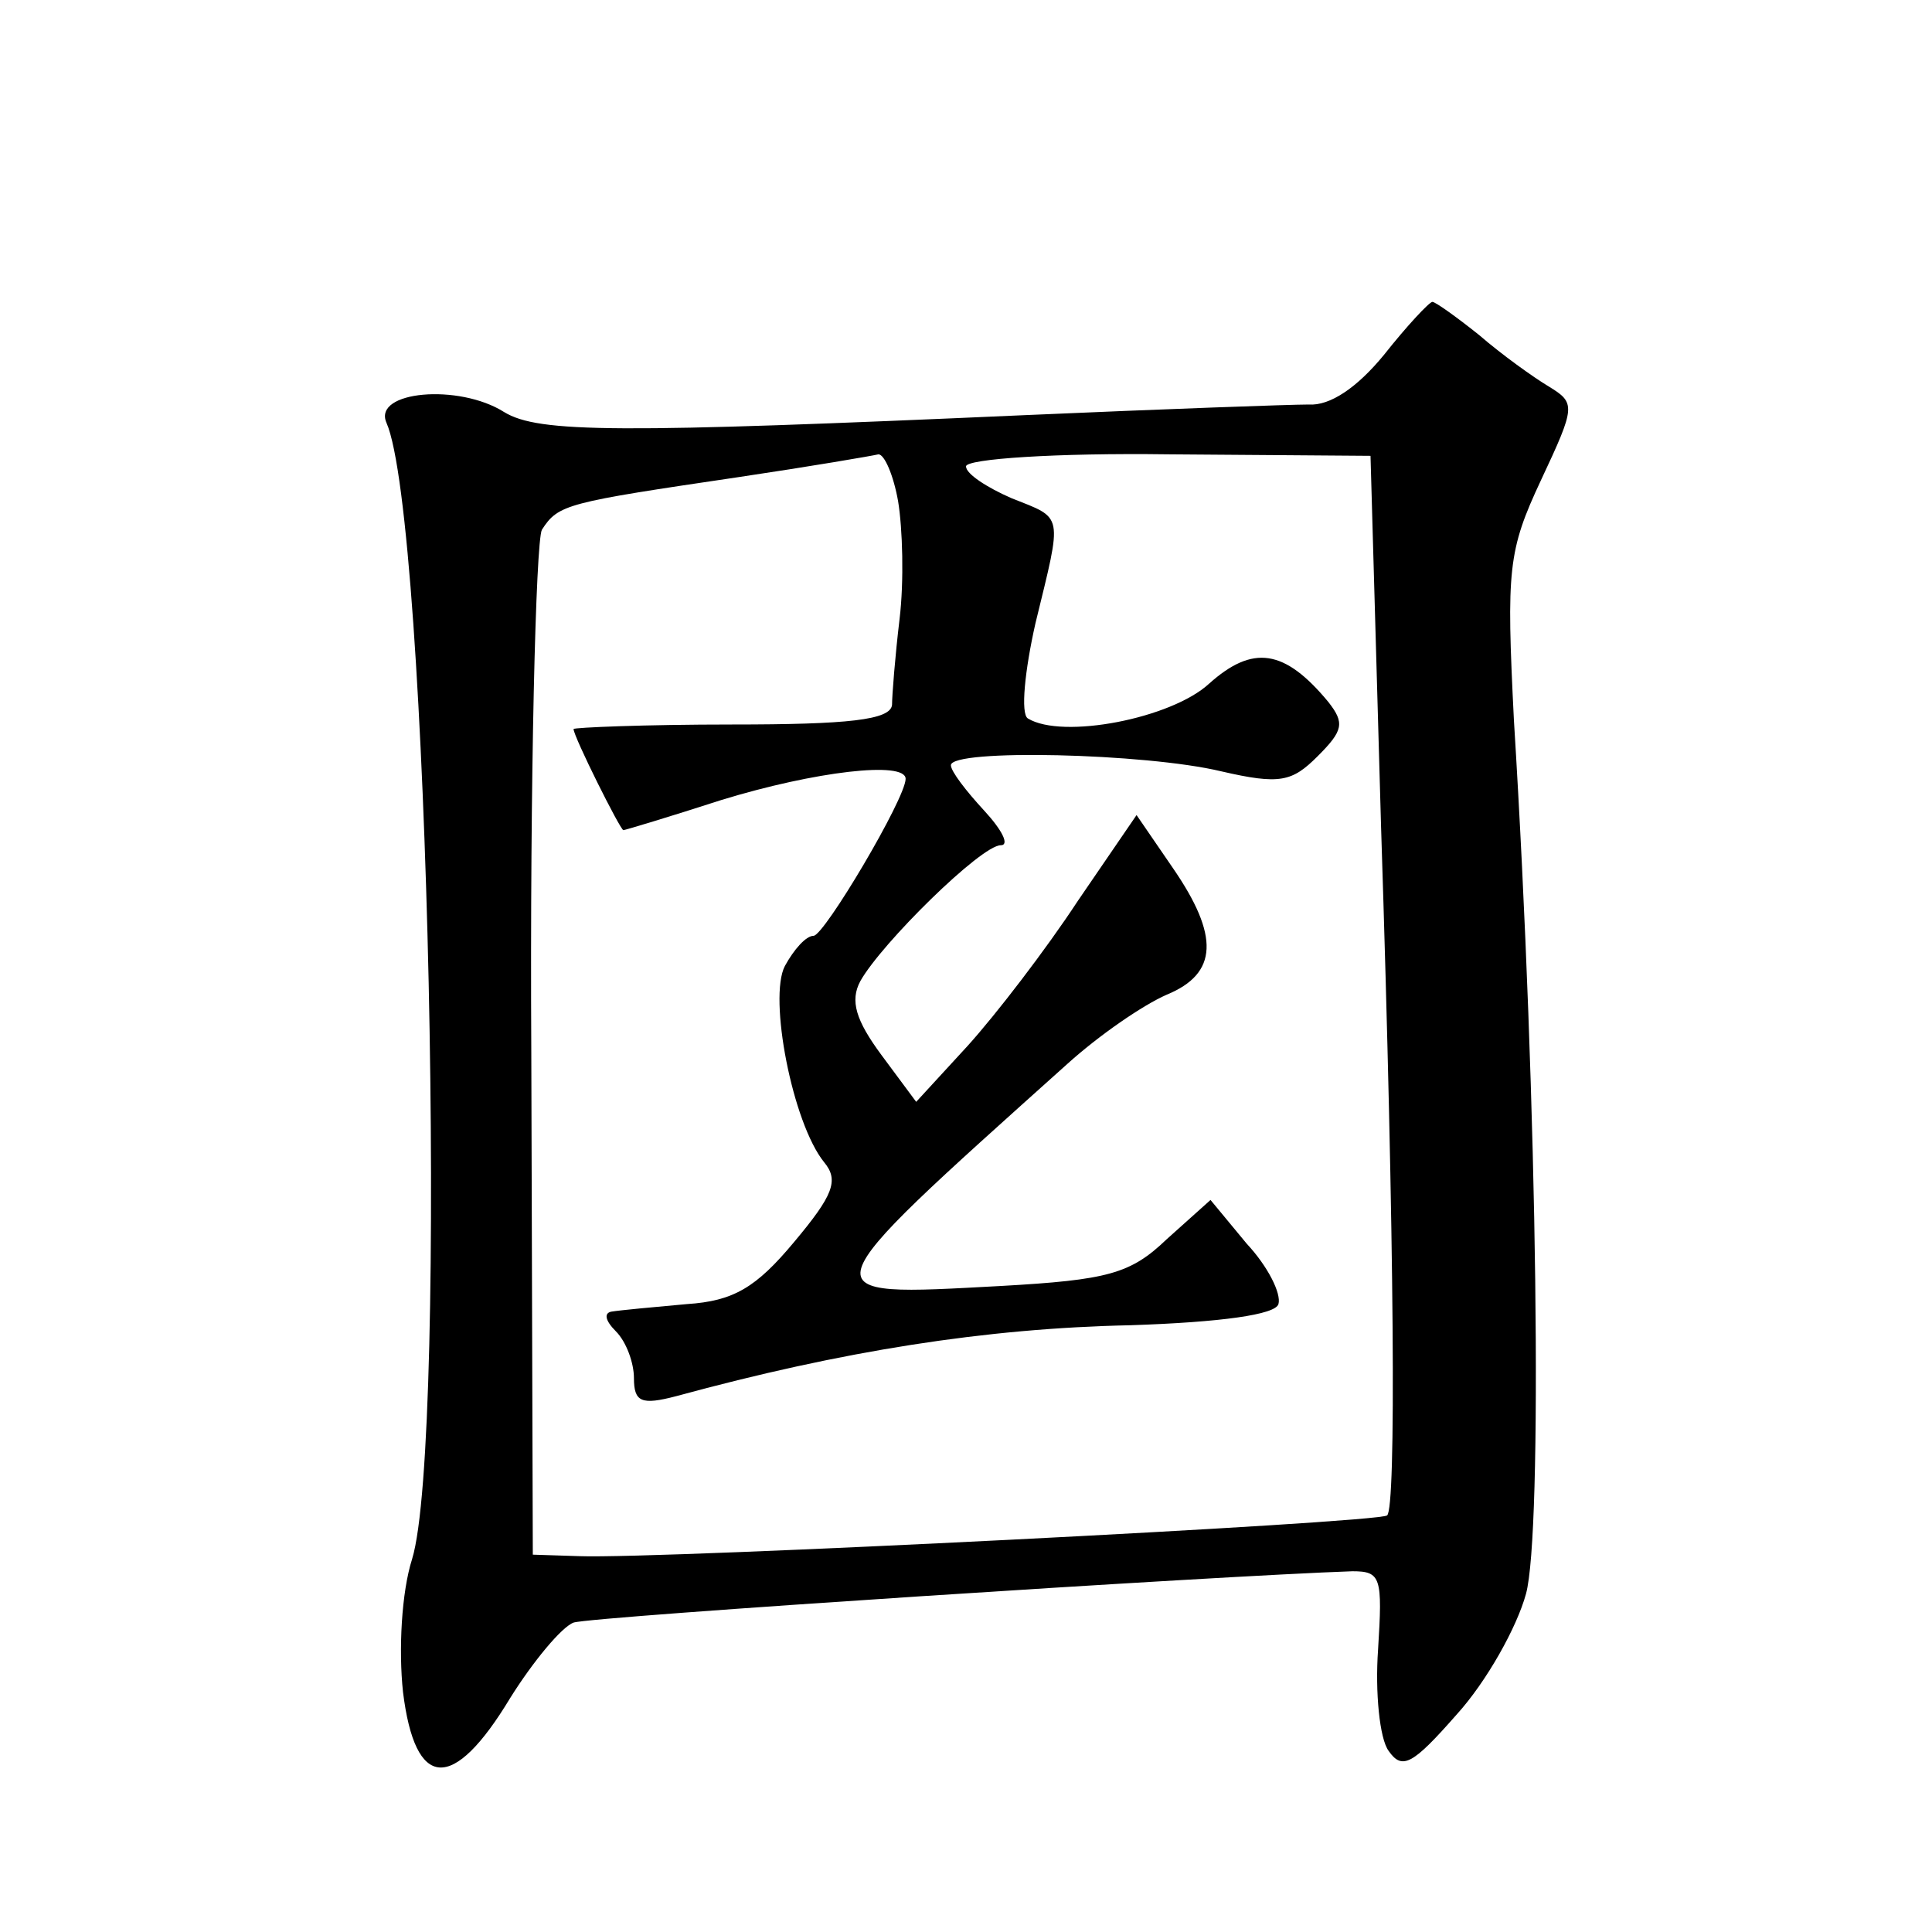
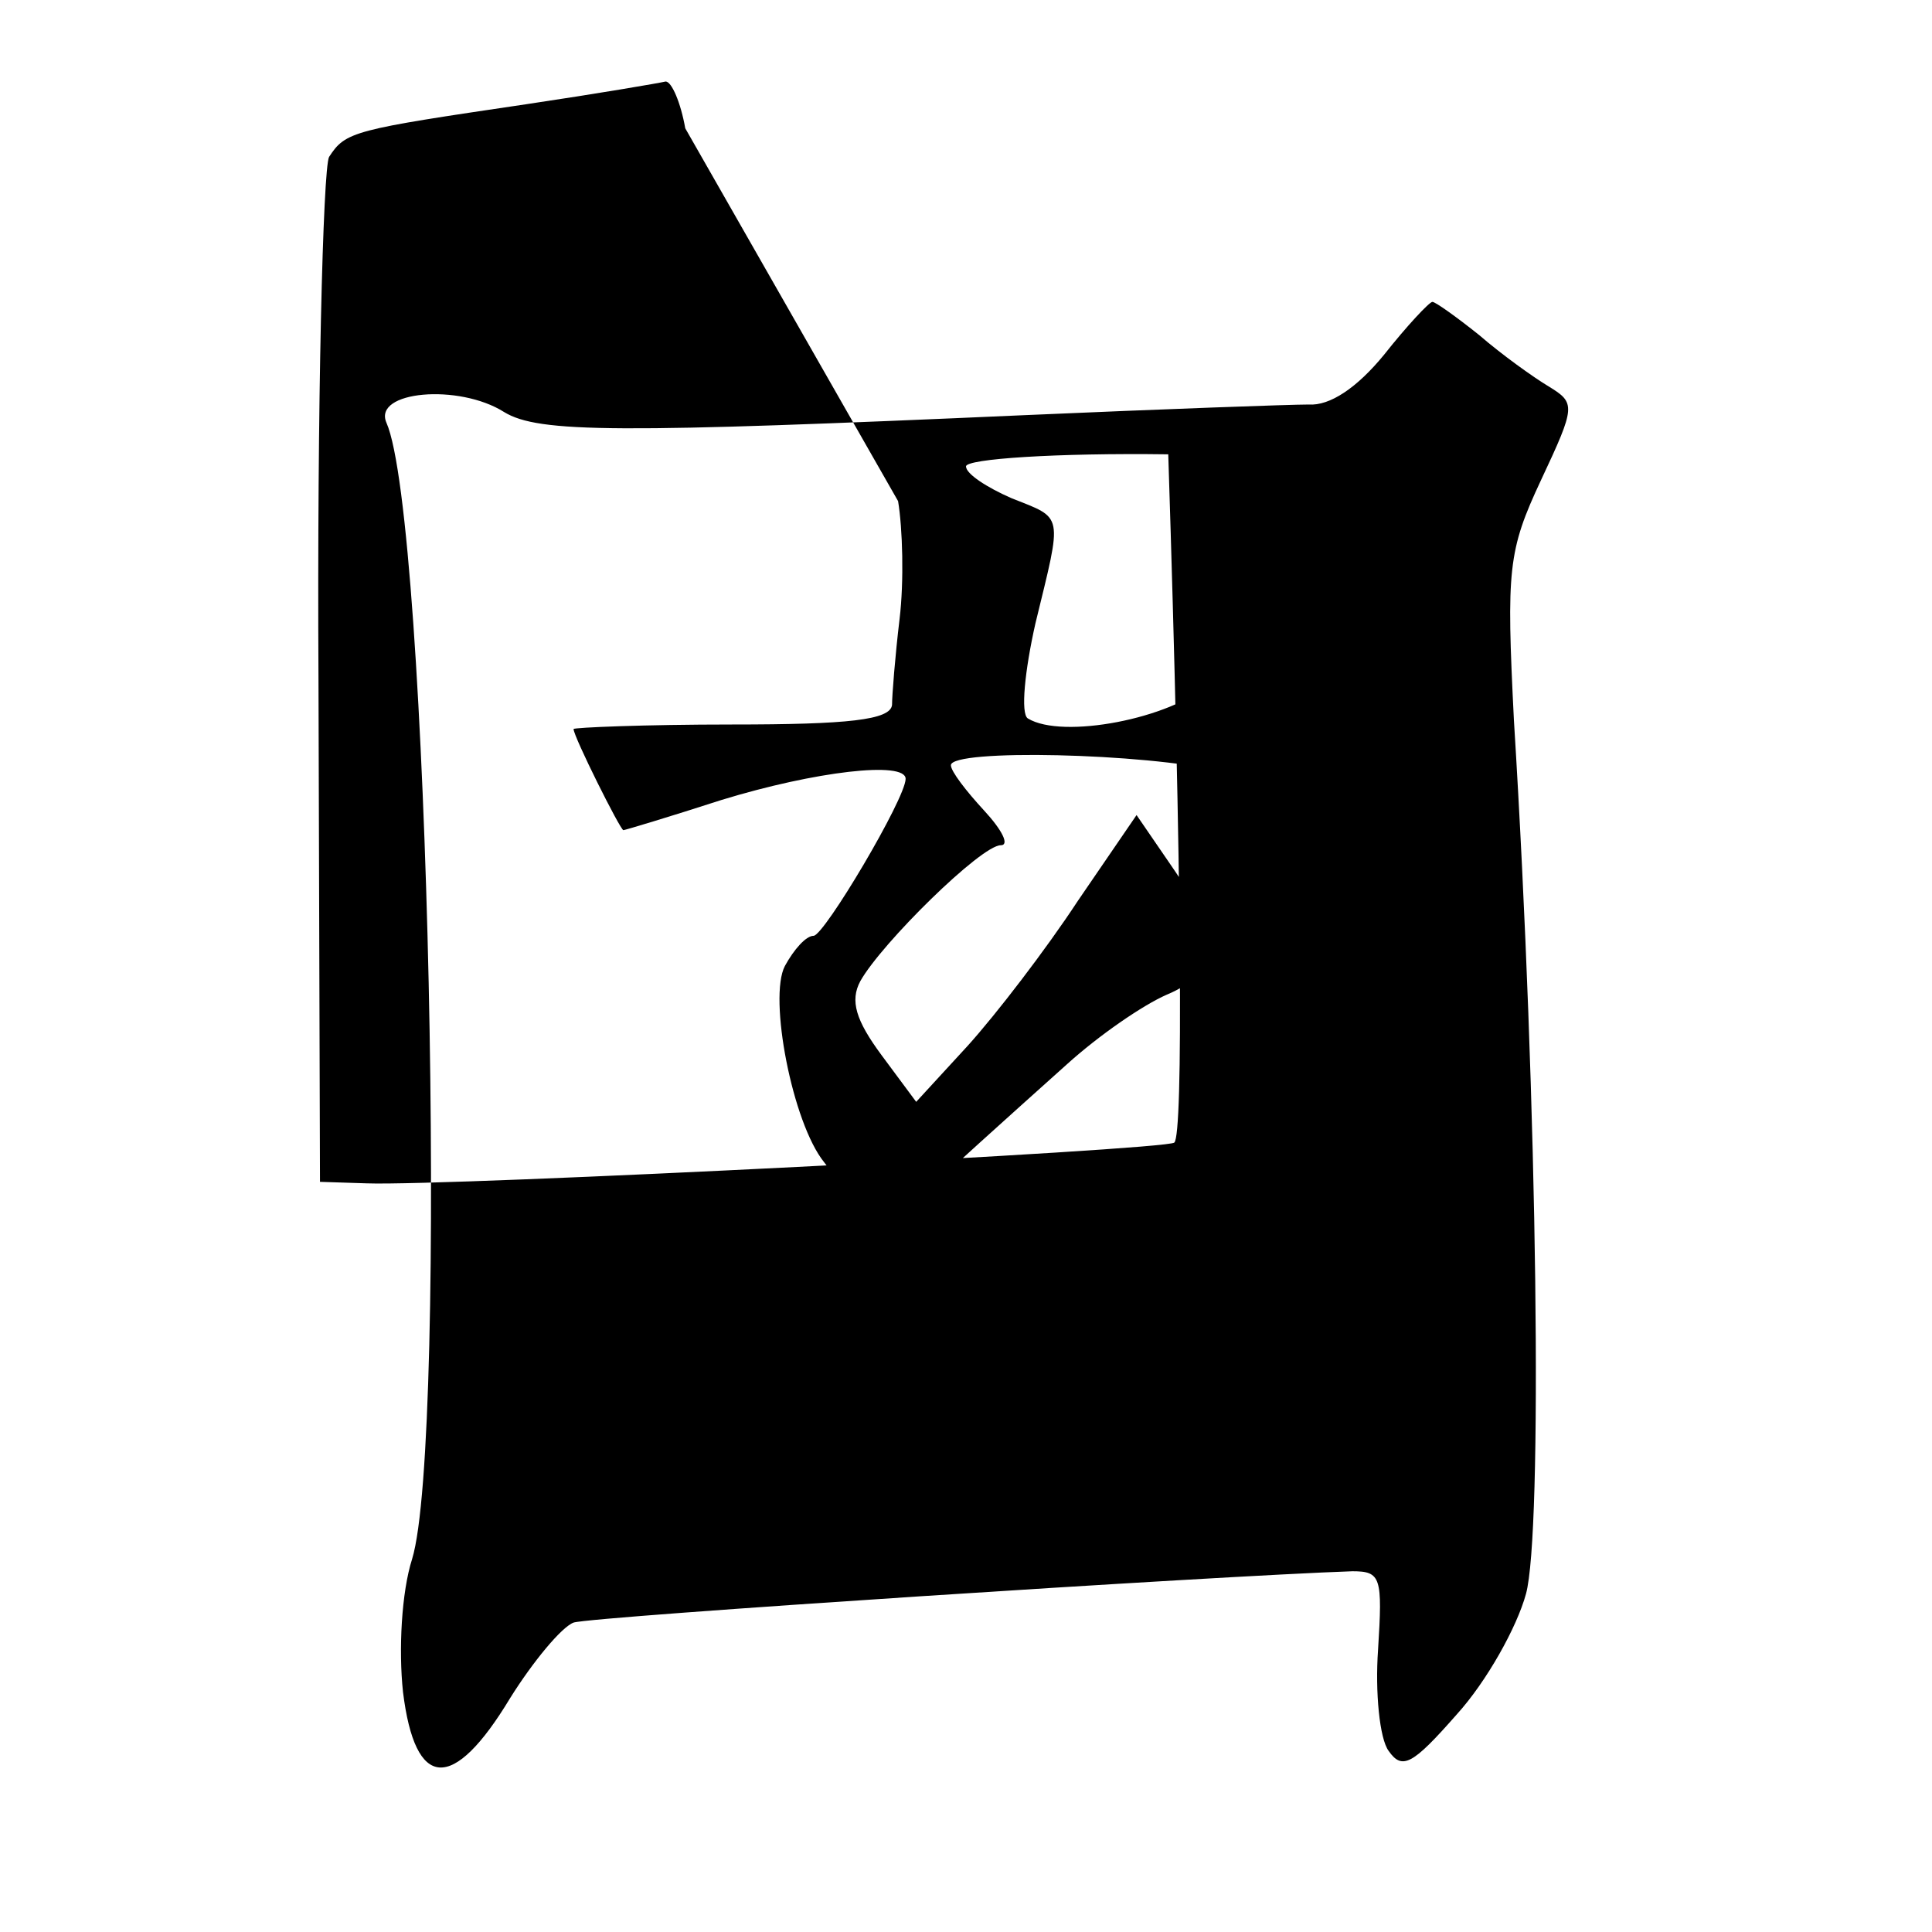
<svg xmlns="http://www.w3.org/2000/svg" version="1.0" width="128pt" height="128pt" viewBox="0 0 128 128" preserveAspectRatio="xMidYMid meet">
  <g transform="translate(0,128) scale(0.1,-0.1)" fill="#0" stroke="none">
-     <path d="M917 1045 c-18 -22 -36 -34 -50 -33 -12 0 -96 -3 -187 -7 -271 -12 -323 -12 -346 2 -30 19 -87 14 -78 -7 28 -63 41 -675 17 -753 -7 -22 -9 -60 -6 -88 8 -65 33 -67 71 -4 15 24 34 47 42 50 12 4 427 31 516 34 19 0 20 -4 17 -52 -2 -28 1 -59 7 -67 9 -13 16 -9 45 24 20 22 40 58 46 80 11 40 8 321 -8 579 -5 100 -4 112 18 159 23 49 23 51 5 62 -10 6 -31 21 -46 34 -15 12 -29 22 -31 22 -2 0 -17 -16 -32 -35z m-322 -97 c3 -18 4 -53 1 -78 -3 -25 -5 -51 -5 -57 -1 -10 -29 -13 -106 -13 -58 0 -105 -2 -105 -3 0 -5 31 -67 33 -67 1 0 31 9 65 20 62 19 122 26 122 14 0 -13 -54 -104 -61 -104 -5 0 -13 -9 -19 -20 -11 -21 5 -104 26 -130 10 -12 6 -22 -20 -53 -25 -30 -40 -39 -71 -41 -22 -2 -44 -4 -50 -5 -5 -1 -4 -6 3 -13 7 -7 12 -21 12 -31 0 -16 5 -18 28 -12 110 30 205 45 301 47 60 2 96 7 98 14 2 7 -7 25 -21 40 l-24 29 -29 -26 c-24 -23 -39 -27 -110 -31 -130 -7 -131 -10 44 147 21 19 50 39 66 46 34 14 35 39 4 84 l-24 35 -39 -57 c-21 -32 -54 -75 -73 -96 l-34 -37 -23 31 c-17 23 -21 36 -14 49 14 25 80 90 93 90 6 0 1 10 -11 23 -12 13 -22 26 -22 30 0 11 129 8 179 -4 39 -9 47 -7 64 10 17 17 18 22 7 36 -29 35 -50 38 -79 12 -25 -23 -97 -37 -120 -23 -5 3 -2 32 5 63 18 74 19 69 -16 83 -16 7 -30 16 -30 21 0 5 60 9 134 8 l134 -1 7 -246 c9 -279 10 -451 4 -456 -6 -5 -482 -29 -535 -27 l-31 1 -1 333 c-1 182 3 338 7 346 11 17 16 18 131 35 47 7 88 14 92 15 4 0 10 -14 13 -31z" />
+     <path d="M917 1045 c-18 -22 -36 -34 -50 -33 -12 0 -96 -3 -187 -7 -271 -12 -323 -12 -346 2 -30 19 -87 14 -78 -7 28 -63 41 -675 17 -753 -7 -22 -9 -60 -6 -88 8 -65 33 -67 71 -4 15 24 34 47 42 50 12 4 427 31 516 34 19 0 20 -4 17 -52 -2 -28 1 -59 7 -67 9 -13 16 -9 45 24 20 22 40 58 46 80 11 40 8 321 -8 579 -5 100 -4 112 18 159 23 49 23 51 5 62 -10 6 -31 21 -46 34 -15 12 -29 22 -31 22 -2 0 -17 -16 -32 -35z m-322 -97 c3 -18 4 -53 1 -78 -3 -25 -5 -51 -5 -57 -1 -10 -29 -13 -106 -13 -58 0 -105 -2 -105 -3 0 -5 31 -67 33 -67 1 0 31 9 65 20 62 19 122 26 122 14 0 -13 -54 -104 -61 -104 -5 0 -13 -9 -19 -20 -11 -21 5 -104 26 -130 10 -12 6 -22 -20 -53 -25 -30 -40 -39 -71 -41 -22 -2 -44 -4 -50 -5 -5 -1 -4 -6 3 -13 7 -7 12 -21 12 -31 0 -16 5 -18 28 -12 110 30 205 45 301 47 60 2 96 7 98 14 2 7 -7 25 -21 40 l-24 29 -29 -26 c-24 -23 -39 -27 -110 -31 -130 -7 -131 -10 44 147 21 19 50 39 66 46 34 14 35 39 4 84 l-24 35 -39 -57 c-21 -32 -54 -75 -73 -96 l-34 -37 -23 31 c-17 23 -21 36 -14 49 14 25 80 90 93 90 6 0 1 10 -11 23 -12 13 -22 26 -22 30 0 11 129 8 179 -4 39 -9 47 -7 64 10 17 17 18 22 7 36 -29 35 -50 38 -79 12 -25 -23 -97 -37 -120 -23 -5 3 -2 32 5 63 18 74 19 69 -16 83 -16 7 -30 16 -30 21 0 5 60 9 134 8 c9 -279 10 -451 4 -456 -6 -5 -482 -29 -535 -27 l-31 1 -1 333 c-1 182 3 338 7 346 11 17 16 18 131 35 47 7 88 14 92 15 4 0 10 -14 13 -31z" />
  </g>
</svg>